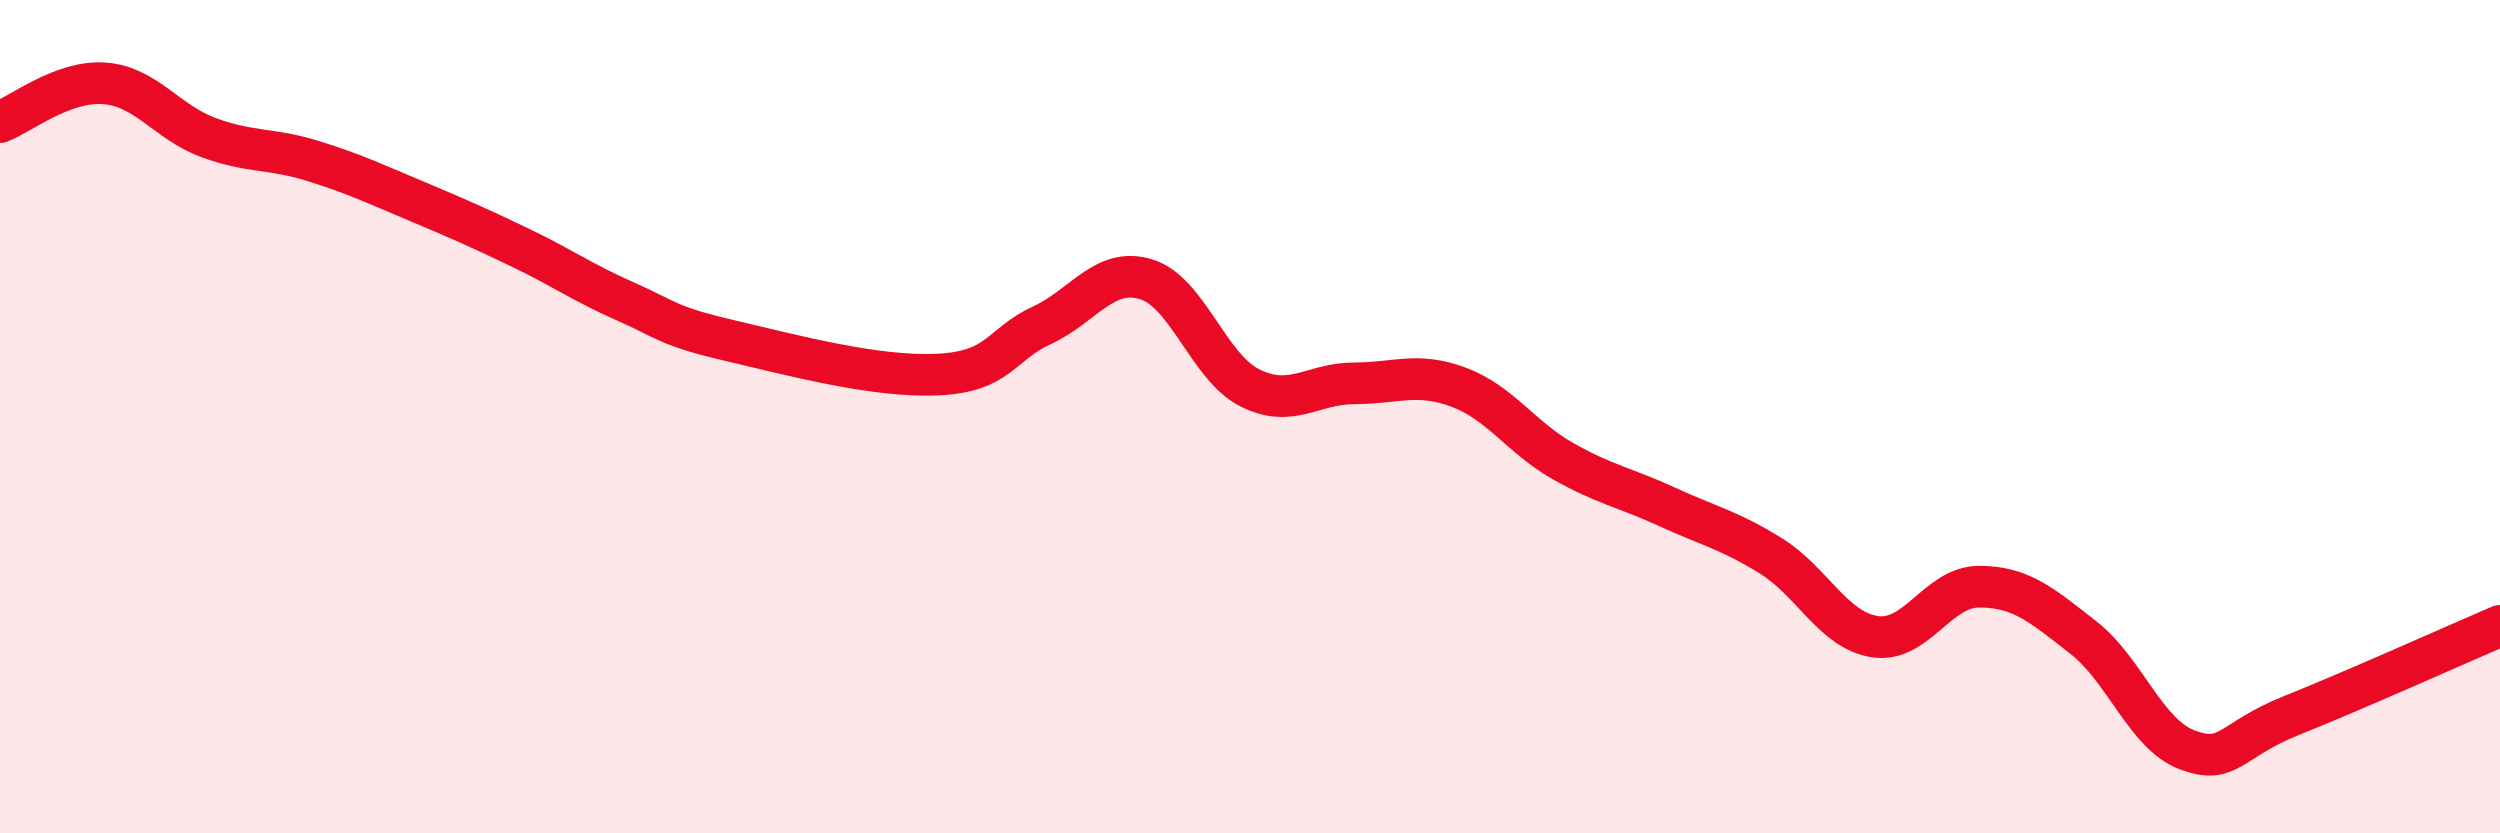
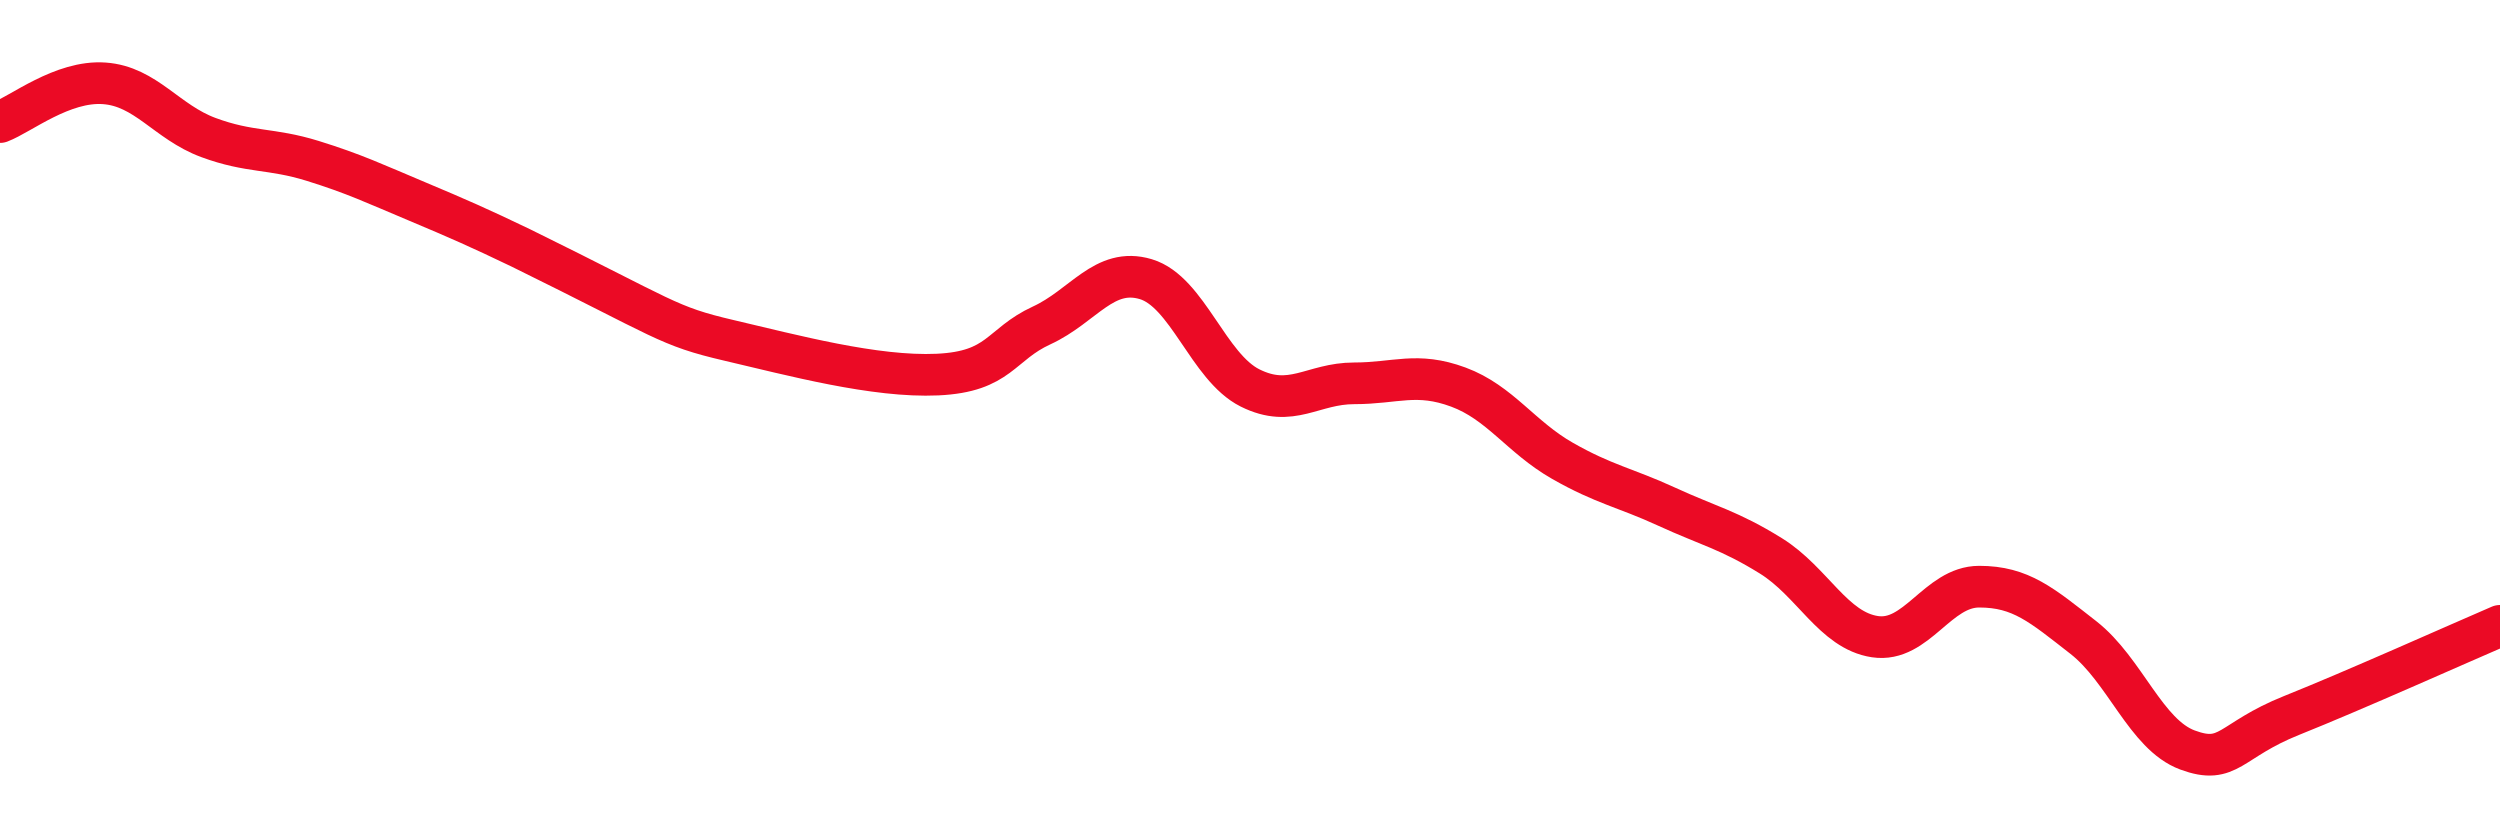
<svg xmlns="http://www.w3.org/2000/svg" width="60" height="20" viewBox="0 0 60 20">
-   <path d="M 0,2.93 C 0.5,2.74 1.5,1.93 2.5,2 C 3.5,2.07 4,2.93 5,3.3 C 6,3.67 6.5,3.55 7.5,3.86 C 8.5,4.17 9,4.41 10,4.83 C 11,5.25 11.5,5.47 12.5,5.95 C 13.5,6.43 14,6.79 15,7.23 C 16,7.67 16,7.82 17.5,8.17 C 19,8.52 21,9.06 22.5,8.99 C 24,8.92 24,8.27 25,7.81 C 26,7.35 26.5,6.4 27.5,6.7 C 28.5,7 29,8.81 30,9.31 C 31,9.81 31.5,9.2 32.5,9.2 C 33.5,9.2 34,8.92 35,9.29 C 36,9.66 36.5,10.49 37.5,11.06 C 38.5,11.63 39,11.7 40,12.16 C 41,12.62 41.5,12.72 42.5,13.34 C 43.5,13.96 44,15.13 45,15.28 C 46,15.43 46.5,14.08 47.5,14.08 C 48.5,14.08 49,14.52 50,15.3 C 51,16.08 51.5,17.63 52.5,18 C 53.5,18.37 53.5,17.77 55,17.17 C 56.5,16.57 59,15.45 60,15.02L60 20L0 20Z" fill="#EB0A25" opacity="0.1" stroke-linecap="round" stroke-linejoin="round" />
-   <path d="M 0,2.93 C 0.5,2.74 1.5,1.93 2.5,2 C 3.5,2.07 4,2.93 5,3.3 C 6,3.67 6.5,3.55 7.5,3.86 C 8.5,4.17 9,4.41 10,4.83 C 11,5.25 11.5,5.47 12.5,5.95 C 13.5,6.43 14,6.79 15,7.23 C 16,7.67 16,7.82 17.5,8.17 C 19,8.52 21,9.06 22.5,8.99 C 24,8.92 24,8.27 25,7.81 C 26,7.35 26.5,6.4 27.5,6.7 C 28.5,7 29,8.81 30,9.31 C 31,9.81 31.5,9.2 32.5,9.2 C 33.5,9.2 34,8.92 35,9.29 C 36,9.66 36.5,10.49 37.5,11.06 C 38.5,11.63 39,11.7 40,12.16 C 41,12.62 41.5,12.72 42.5,13.34 C 43.5,13.96 44,15.13 45,15.28 C 46,15.43 46.5,14.08 47.5,14.08 C 48.5,14.08 49,14.52 50,15.3 C 51,16.08 51.5,17.63 52.5,18 C 53.5,18.37 53.5,17.77 55,17.17 C 56.5,16.57 59,15.45 60,15.02" stroke="#EB0A25" stroke-width="1" fill="none" stroke-linecap="round" stroke-linejoin="round" />
+   <path d="M 0,2.93 C 0.5,2.74 1.5,1.93 2.5,2 C 3.5,2.07 4,2.93 5,3.3 C 6,3.67 6.5,3.55 7.5,3.86 C 8.5,4.17 9,4.41 10,4.83 C 11,5.25 11.5,5.47 12.5,5.95 C 16,7.67 16,7.82 17.5,8.17 C 19,8.52 21,9.06 22.5,8.99 C 24,8.92 24,8.27 25,7.81 C 26,7.35 26.5,6.4 27.5,6.7 C 28.5,7 29,8.81 30,9.31 C 31,9.81 31.5,9.2 32.5,9.2 C 33.5,9.2 34,8.92 35,9.29 C 36,9.66 36.5,10.49 37.5,11.06 C 38.5,11.63 39,11.7 40,12.16 C 41,12.62 41.5,12.72 42.5,13.34 C 43.5,13.96 44,15.13 45,15.28 C 46,15.43 46.5,14.08 47.5,14.08 C 48.5,14.08 49,14.52 50,15.3 C 51,16.08 51.5,17.63 52.5,18 C 53.5,18.37 53.5,17.77 55,17.17 C 56.5,16.57 59,15.45 60,15.02" stroke="#EB0A25" stroke-width="1" fill="none" stroke-linecap="round" stroke-linejoin="round" />
</svg>